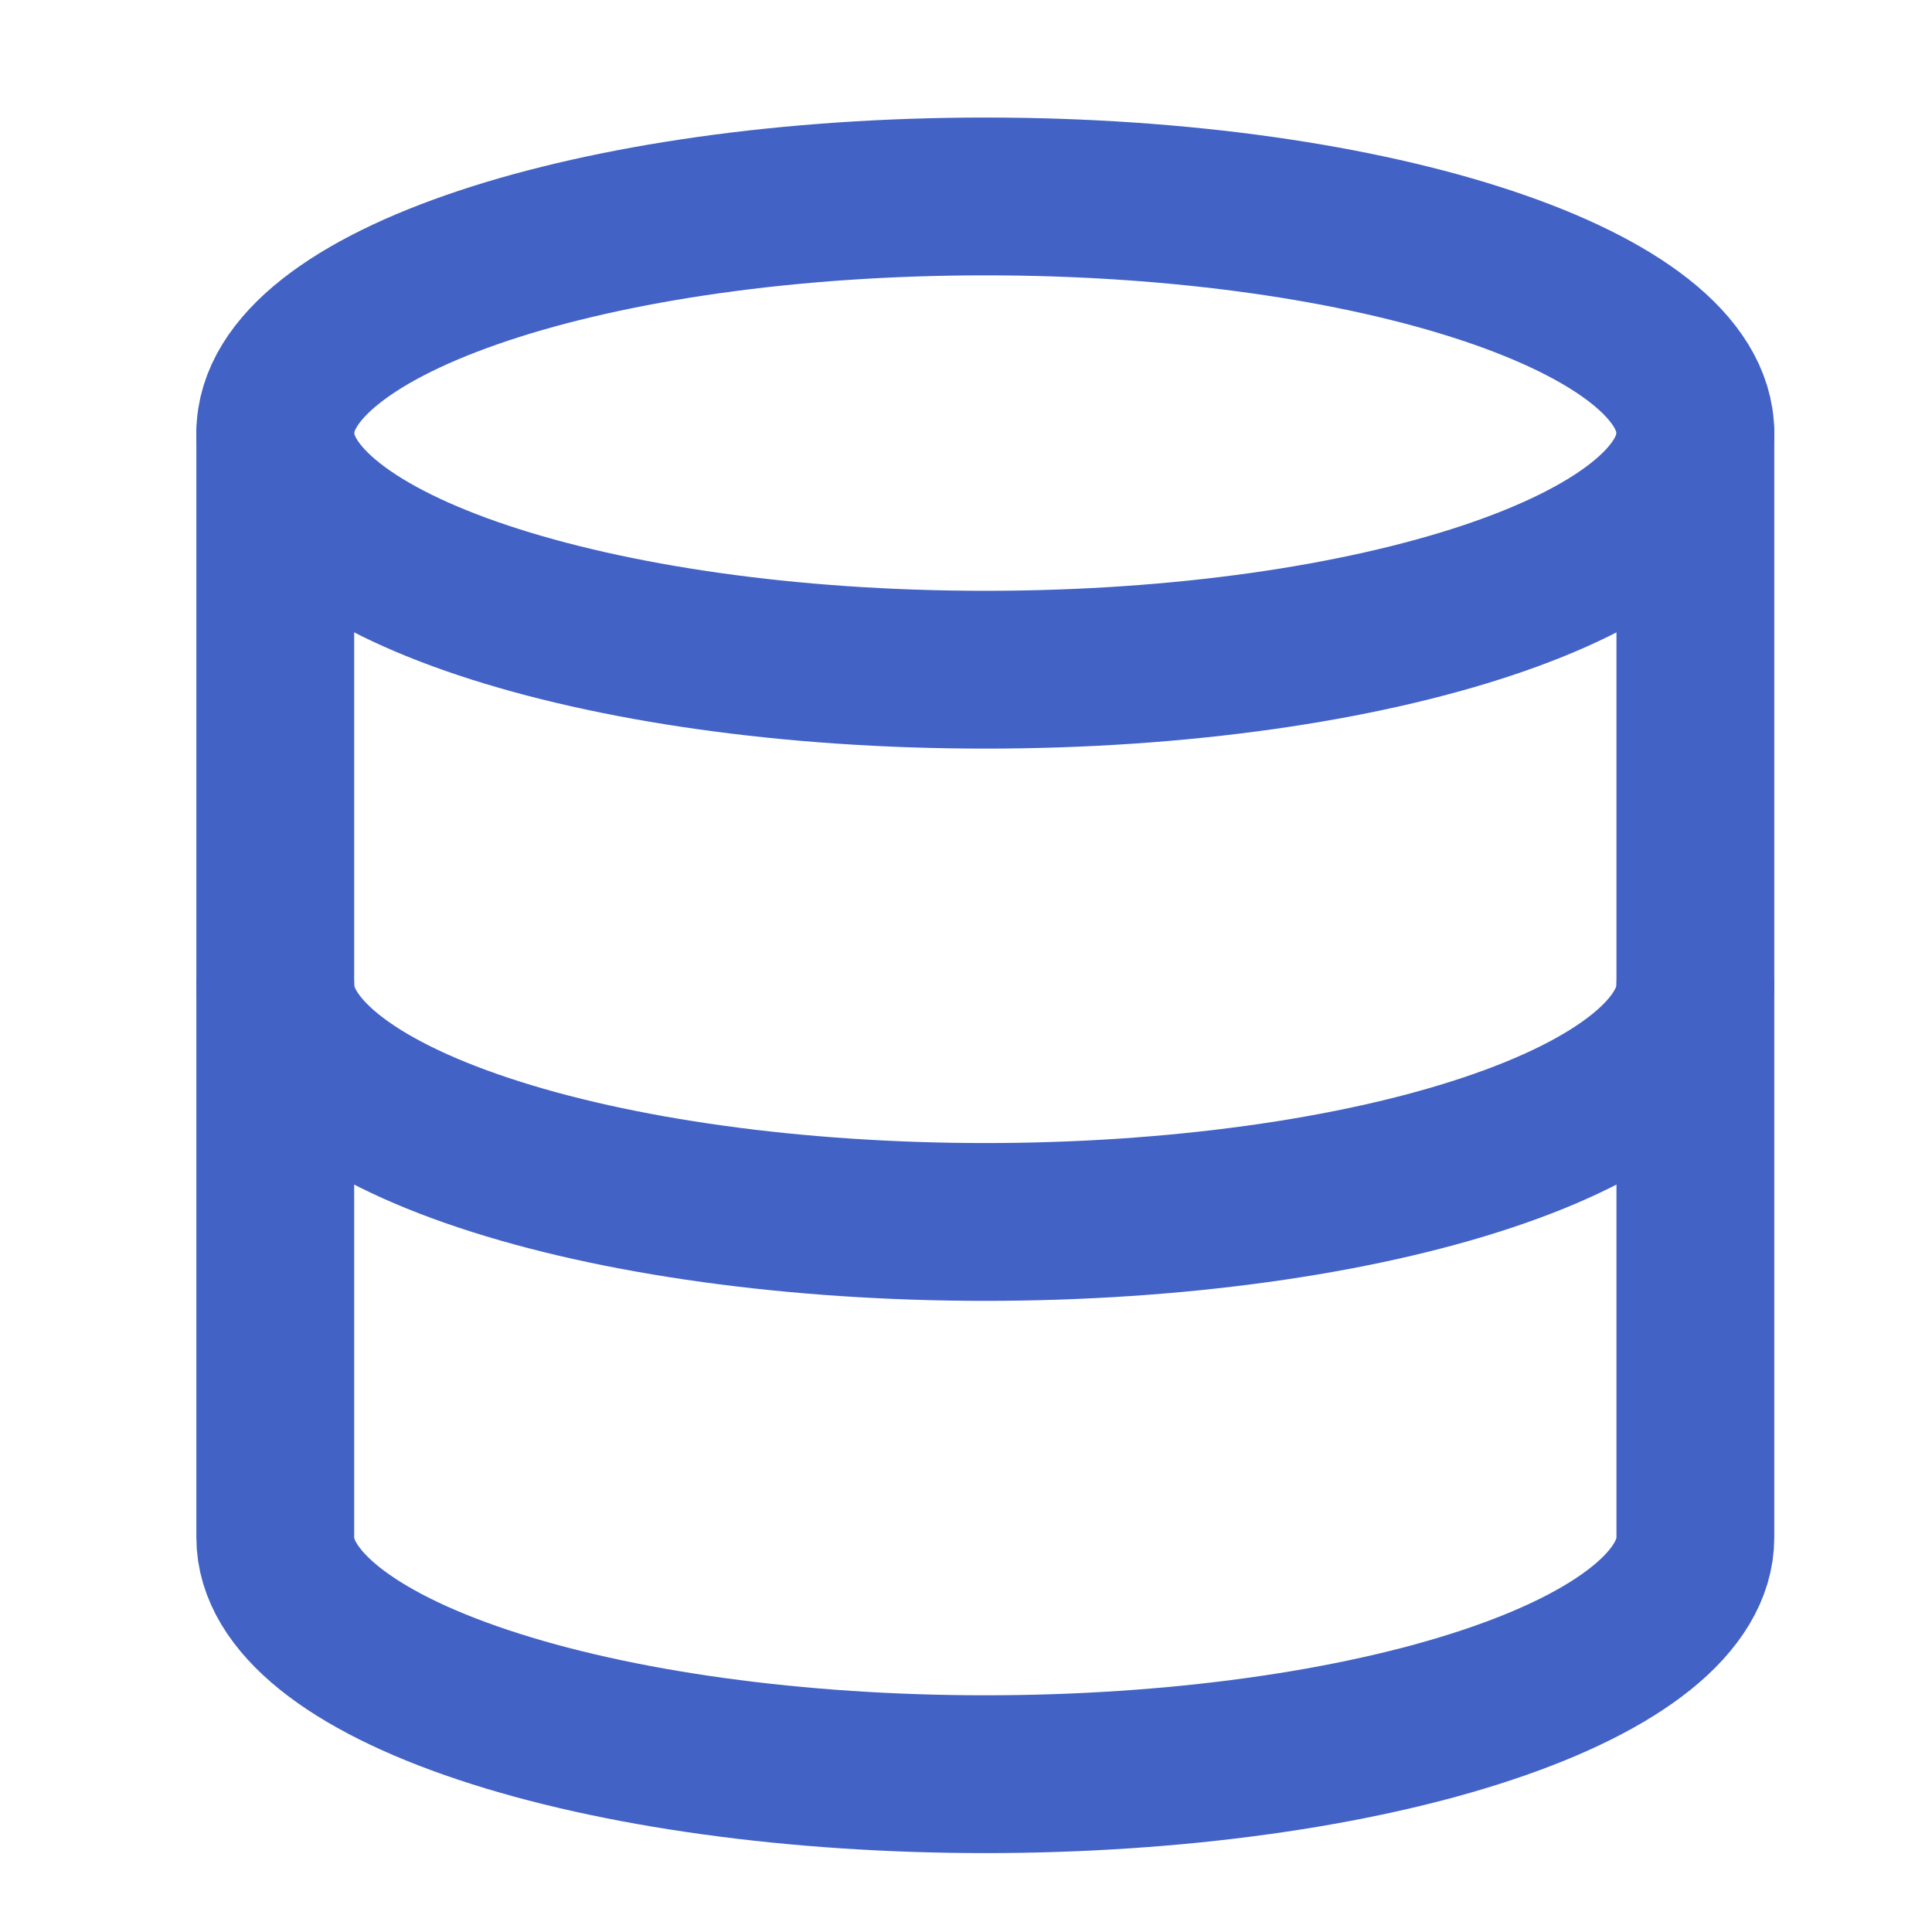
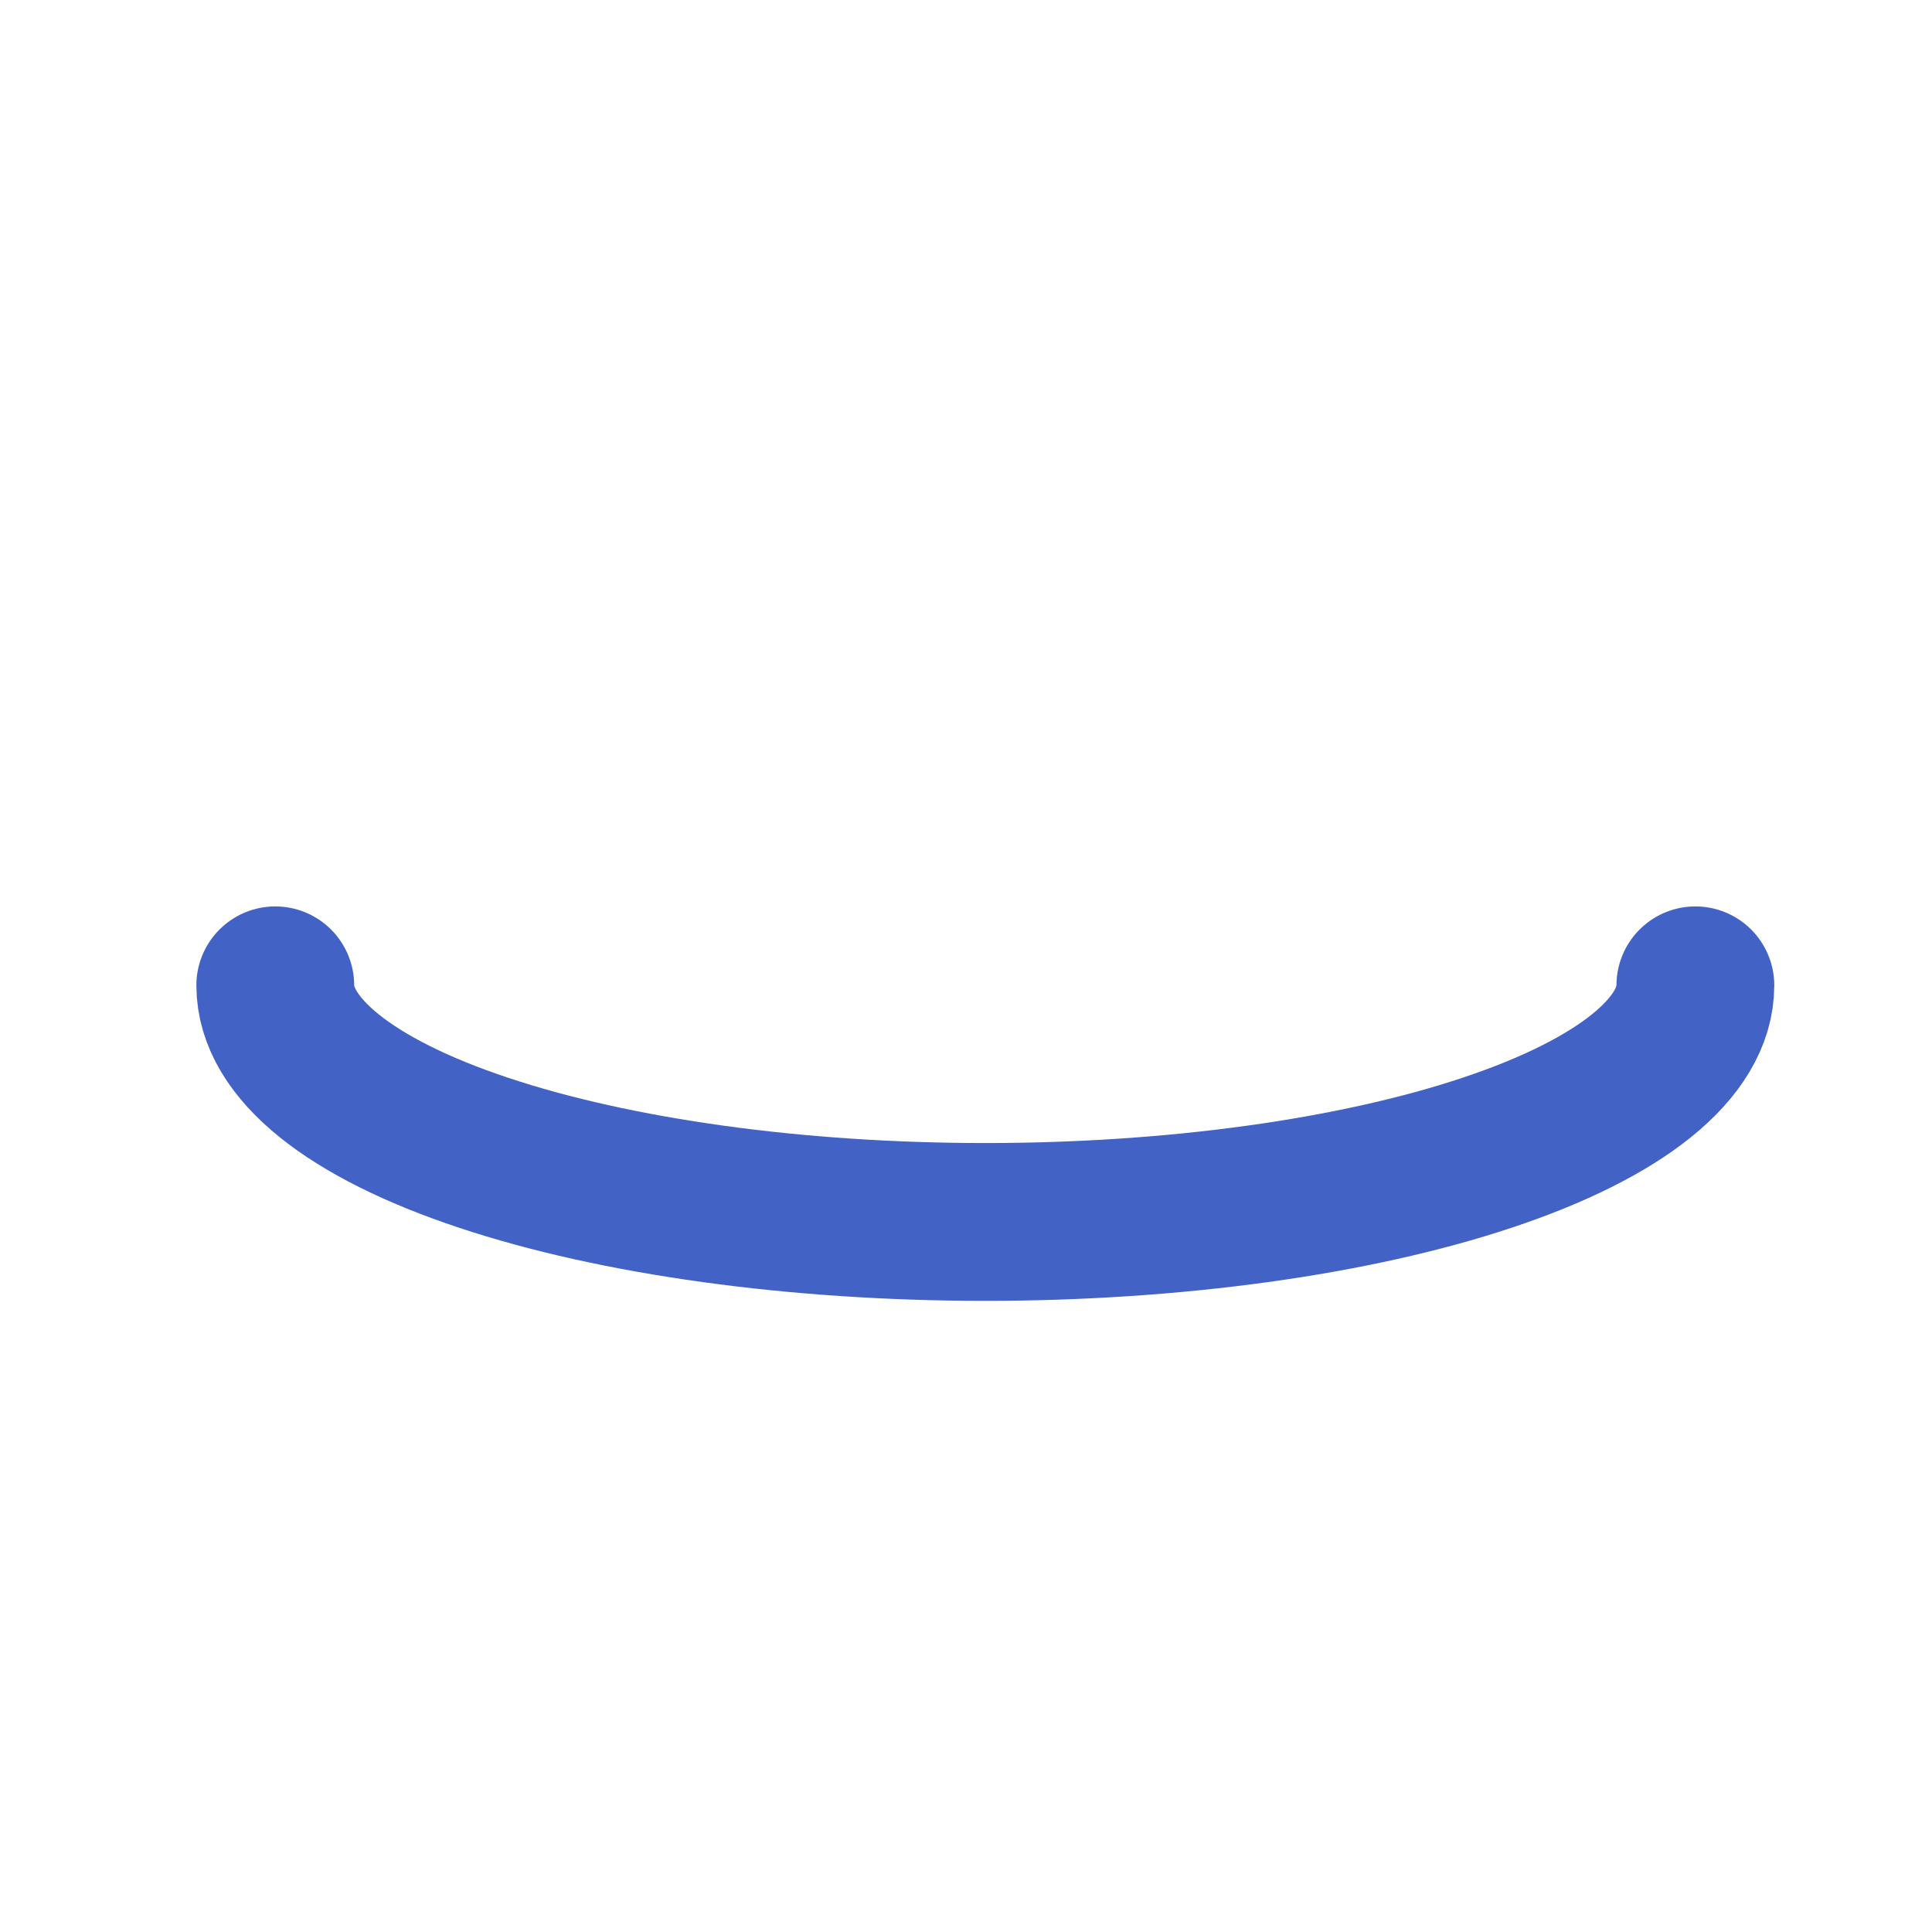
<svg xmlns="http://www.w3.org/2000/svg" width="25" height="25" viewBox="0 0 25 25" fill="none">
-   <path d="M12.75 8.666C17.824 8.666 21.938 7.295 21.938 5.604C21.938 3.913 17.824 2.542 12.75 2.542C7.676 2.542 3.562 3.913 3.562 5.604C3.562 7.295 7.676 8.666 12.75 8.666Z" stroke="#4262C5" stroke-width="2.042" stroke-linecap="round" stroke-linejoin="round" />
-   <path d="M3.562 5.604V19.896C3.562 20.708 4.53 21.487 6.253 22.061C7.976 22.636 10.313 22.958 12.75 22.958C15.187 22.958 17.524 22.636 19.247 22.061C20.97 21.487 21.938 20.708 21.938 19.896V5.604" stroke="#4262C5" stroke-width="2.042" stroke-linecap="round" stroke-linejoin="round" />
  <path d="M3.562 12.75C3.562 13.562 4.53 14.341 6.253 14.915C7.976 15.49 10.313 15.812 12.75 15.812C15.187 15.812 17.524 15.49 19.247 14.915C20.97 14.341 21.938 13.562 21.938 12.75" stroke="#4262C5" stroke-width="2.042" stroke-linecap="round" stroke-linejoin="round" />
</svg>